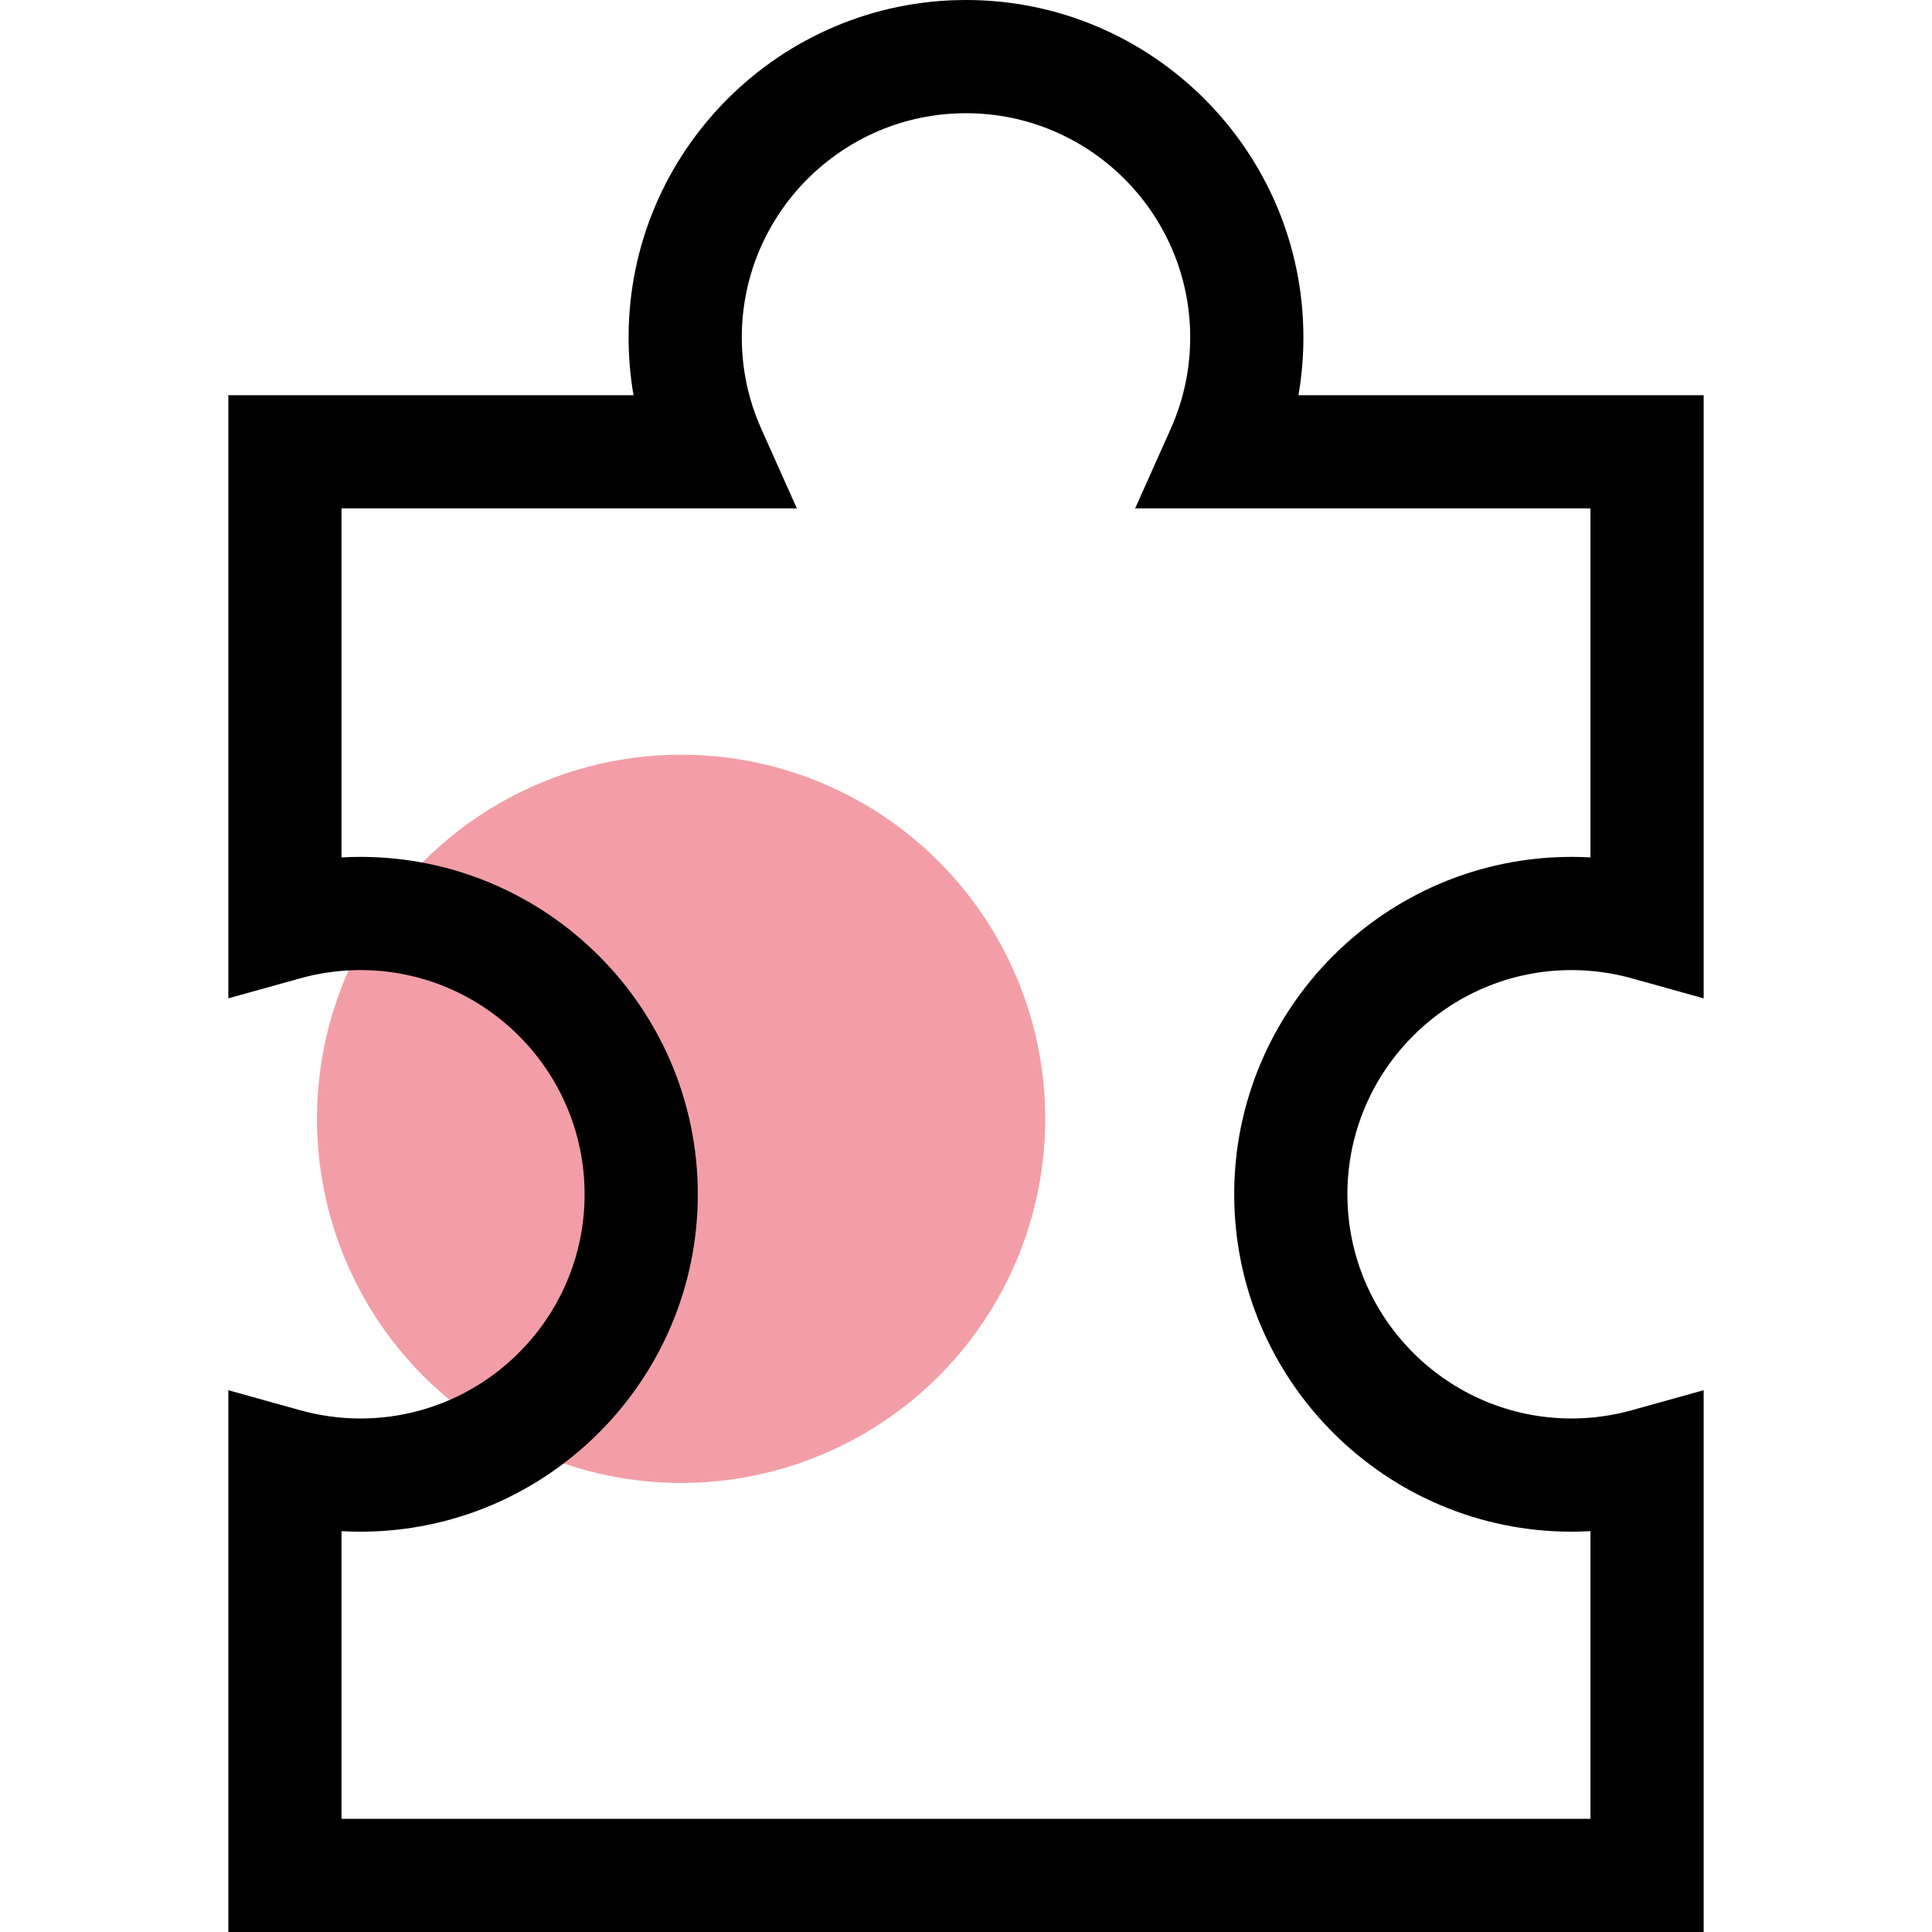
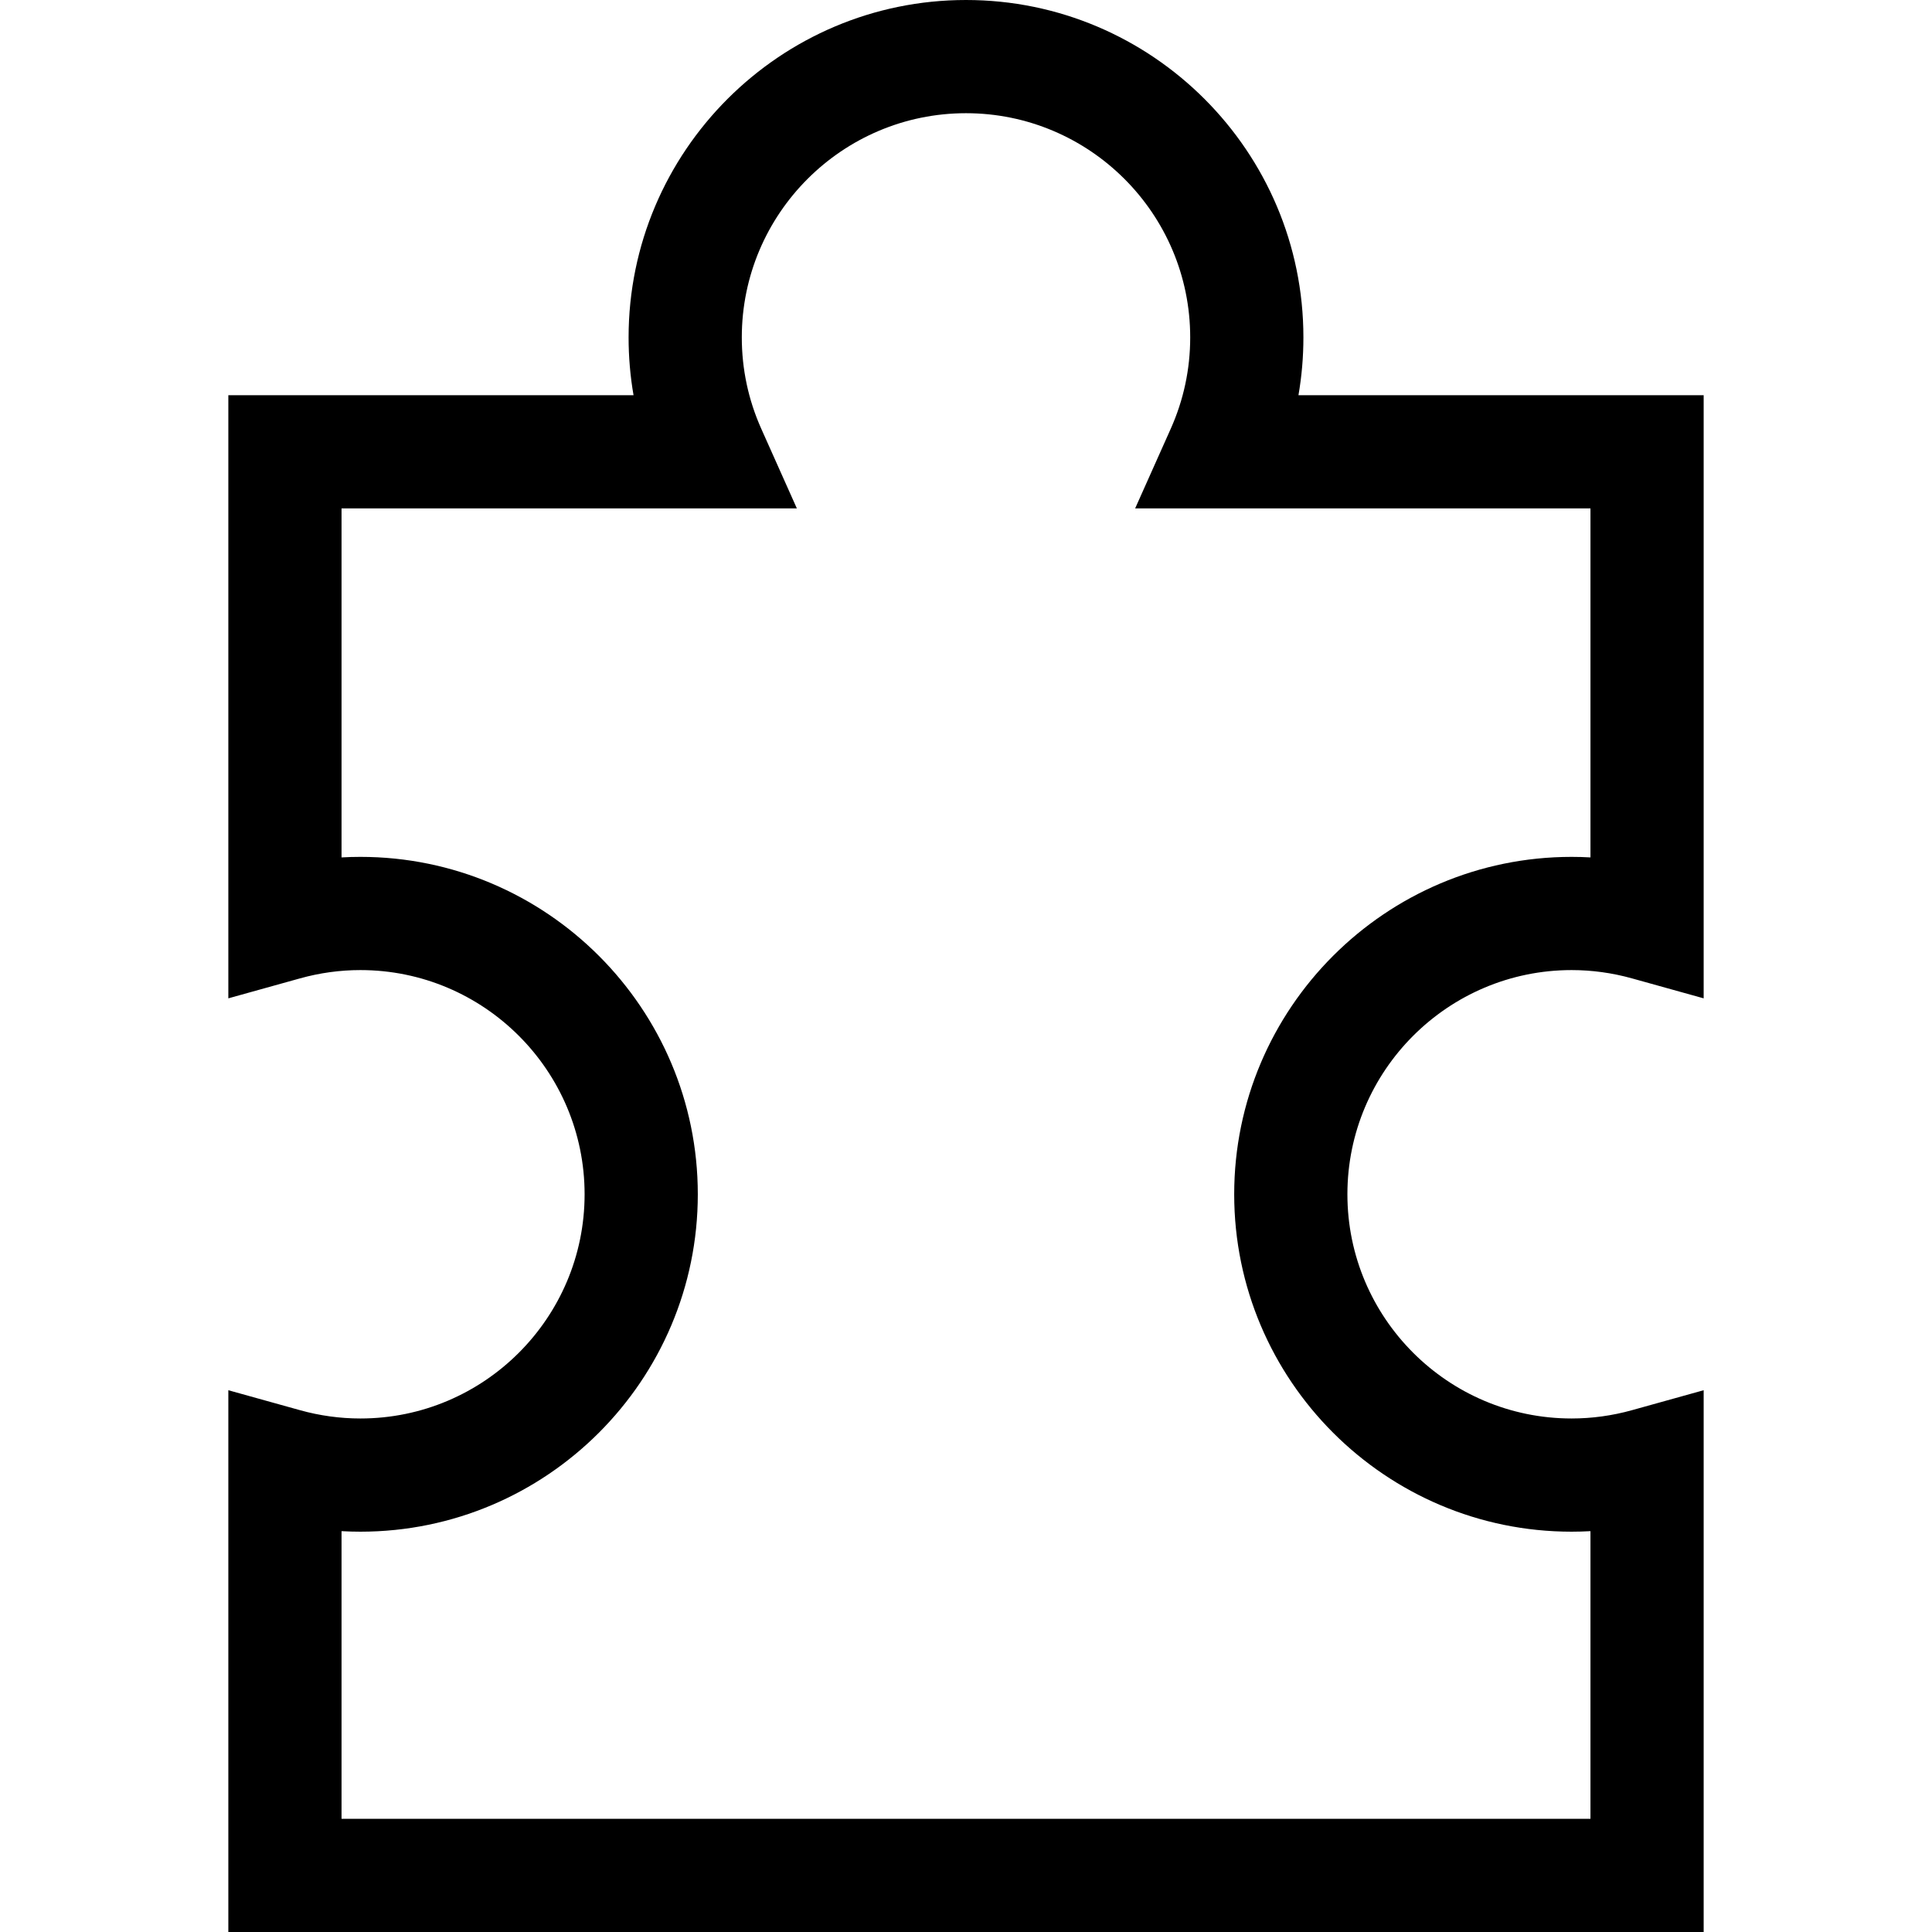
<svg xmlns="http://www.w3.org/2000/svg" width="512" height="512" viewBox="0 0 512 512" fill="none">
-   <circle cx="180.5" cy="296.5" r="96.5" fill="#F39EA7" />
  <path d="M416.489 257.082C421.87 257.082 427.245 257.819 432.465 259.273L451.489 264.571V104.734H344.106C344.978 99.708 345.416 94.595 345.416 89.415C345.416 40.112 305.305 0 256 0C206.695 0 166.584 40.112 166.584 89.416C166.584 94.596 167.022 99.709 167.894 104.735H60.511V264.57L79.535 259.272C84.755 257.818 90.13 257.081 95.511 257.081C128.273 257.081 154.926 283.735 154.926 316.497C154.926 349.259 128.273 375.913 95.511 375.913C90.131 375.913 84.756 375.176 79.535 373.722L60.511 368.424V512H451.49V368.423L432.466 373.721C427.245 375.175 421.87 375.912 416.49 375.912C383.728 375.912 357.075 349.258 357.075 316.496C357.075 283.734 383.728 257.082 416.489 257.082ZM416.489 405.913C418.157 405.913 419.824 405.866 421.489 405.772V482H90.511V405.772C92.176 405.866 93.843 405.913 95.511 405.913C144.815 405.913 184.926 365.801 184.926 316.497C184.926 267.193 144.815 227.081 95.511 227.081C93.843 227.081 92.176 227.128 90.511 227.222V134.734H211.177L201.739 113.614C198.319 105.96 196.585 97.819 196.585 89.415C196.584 56.654 223.238 30 256 30C288.762 30 315.416 56.654 315.416 89.416C315.416 97.819 313.682 105.961 310.262 113.615L300.824 134.735H421.49V227.223C419.825 227.129 418.158 227.082 416.49 227.082C367.186 227.082 327.075 267.194 327.075 316.498C327.075 365.802 367.186 405.913 416.489 405.913V405.913Z" fill="black" />
</svg>